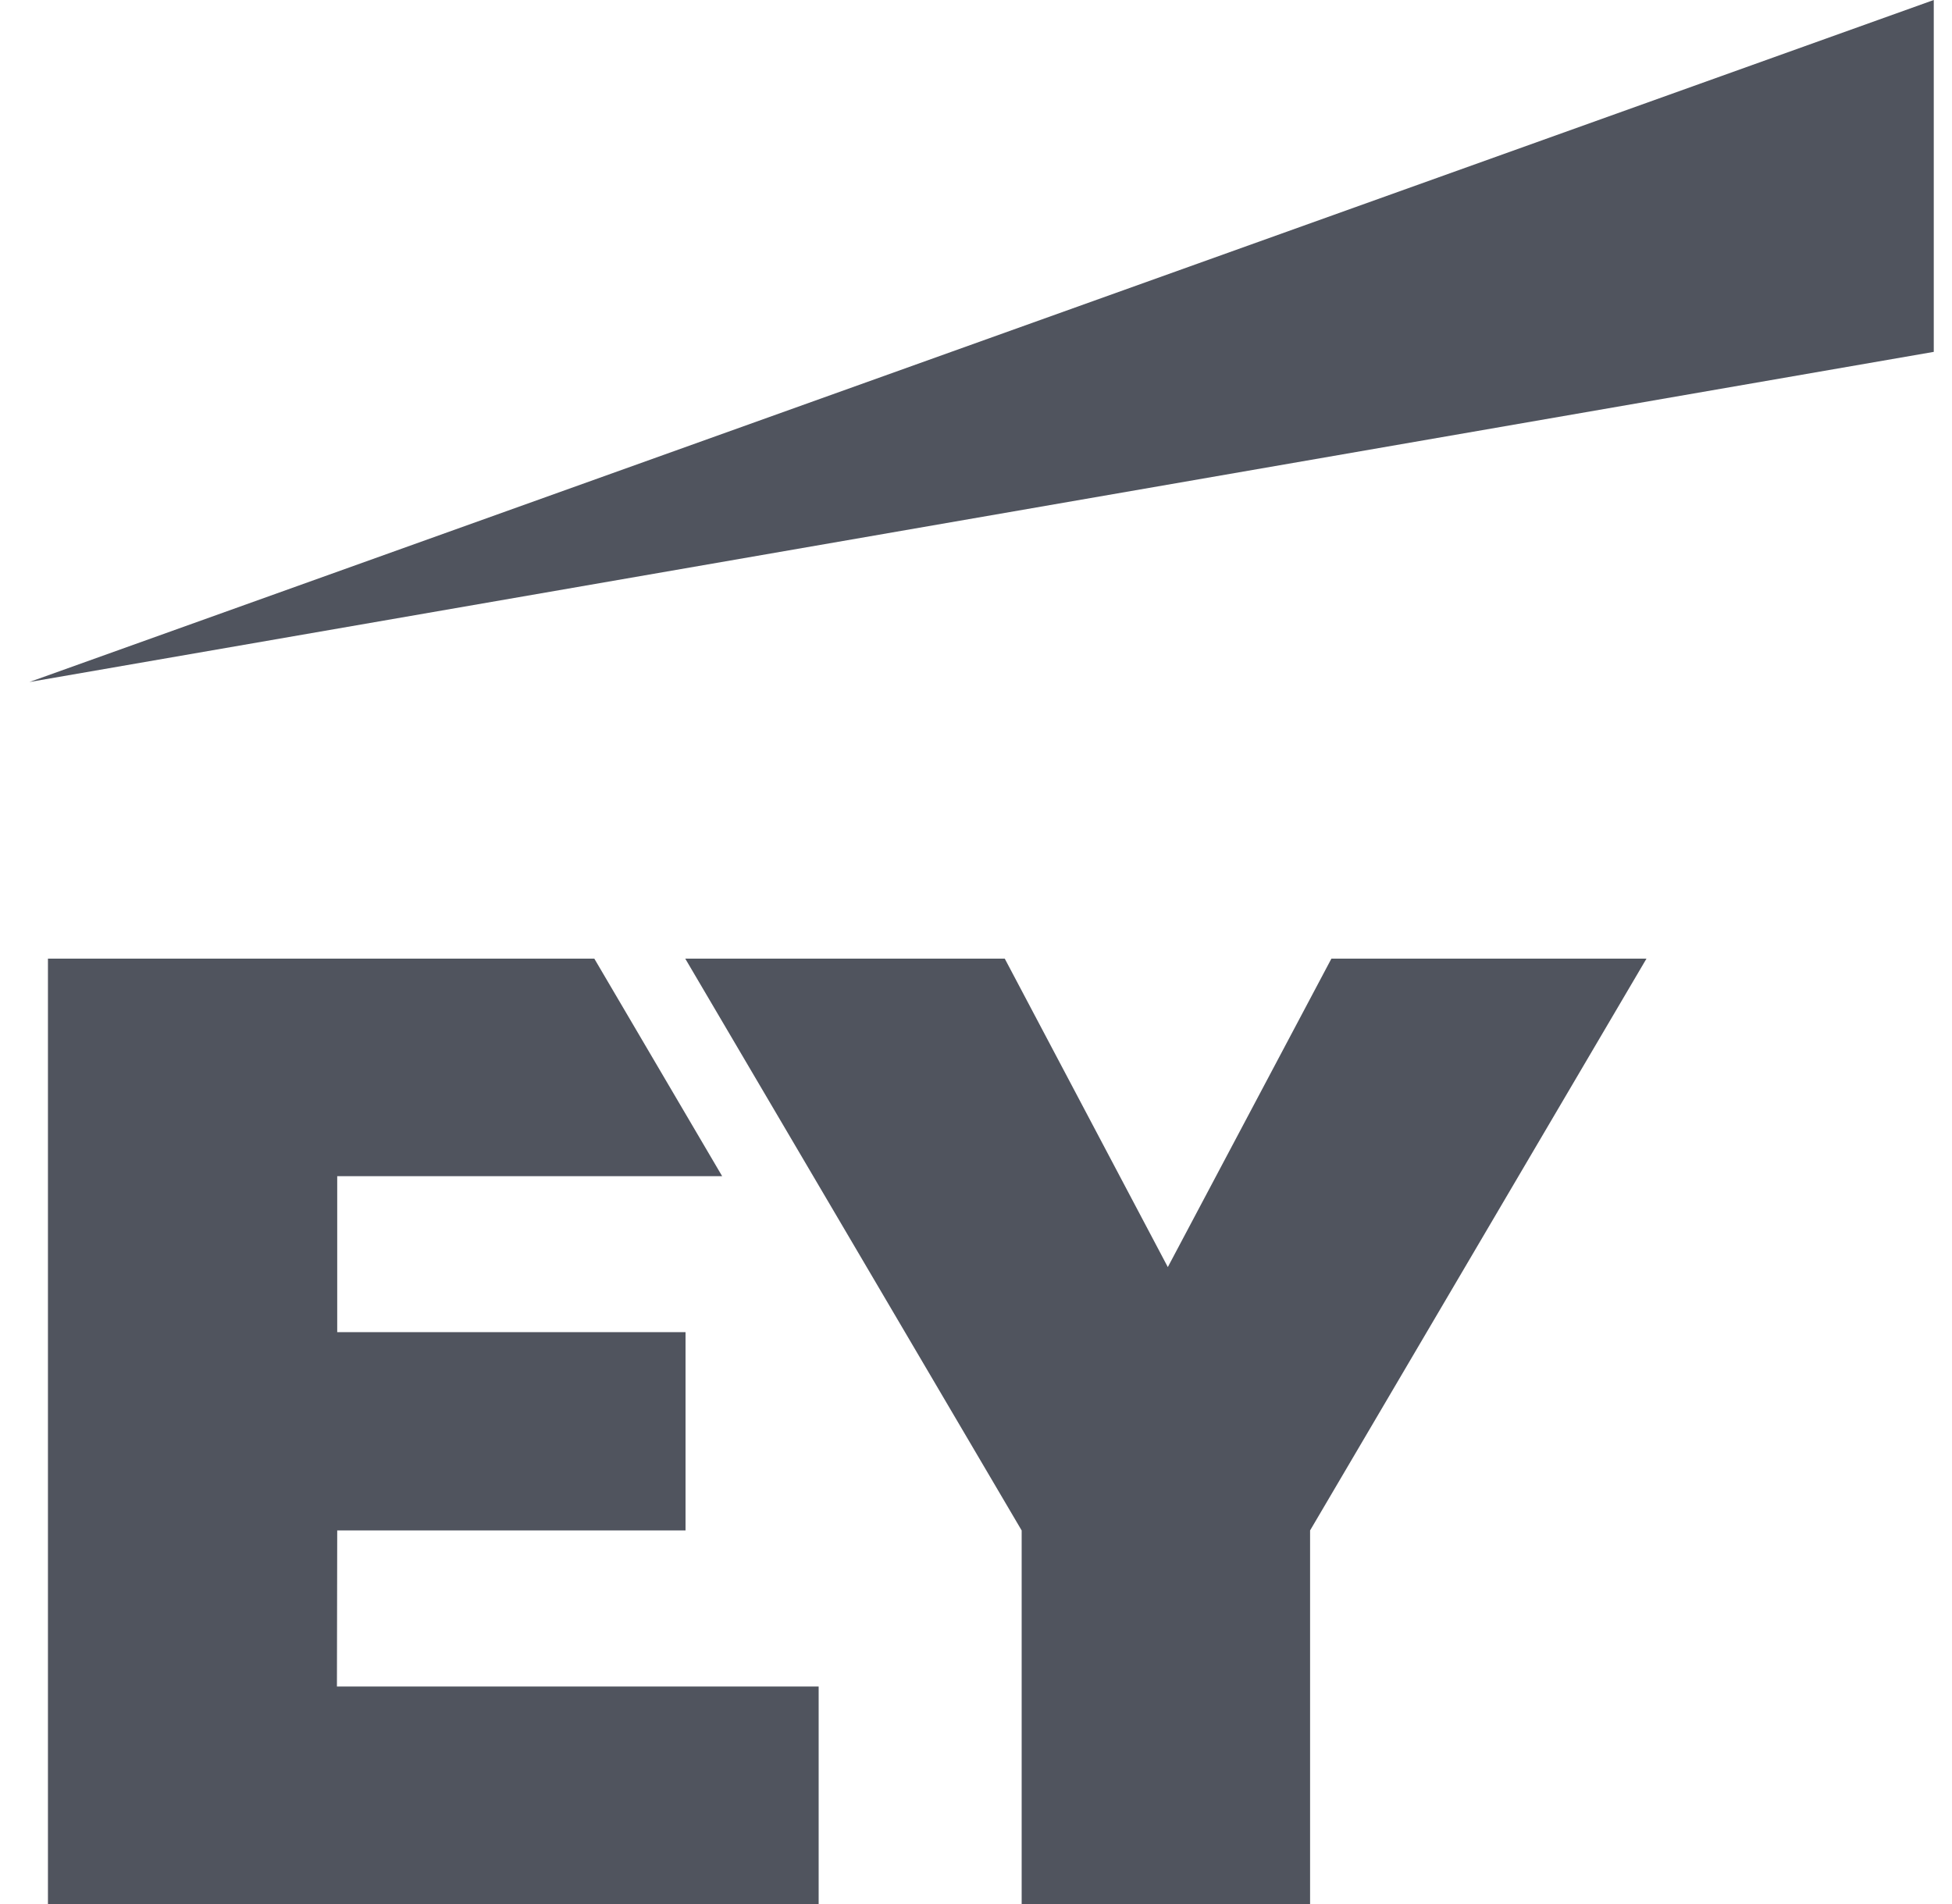
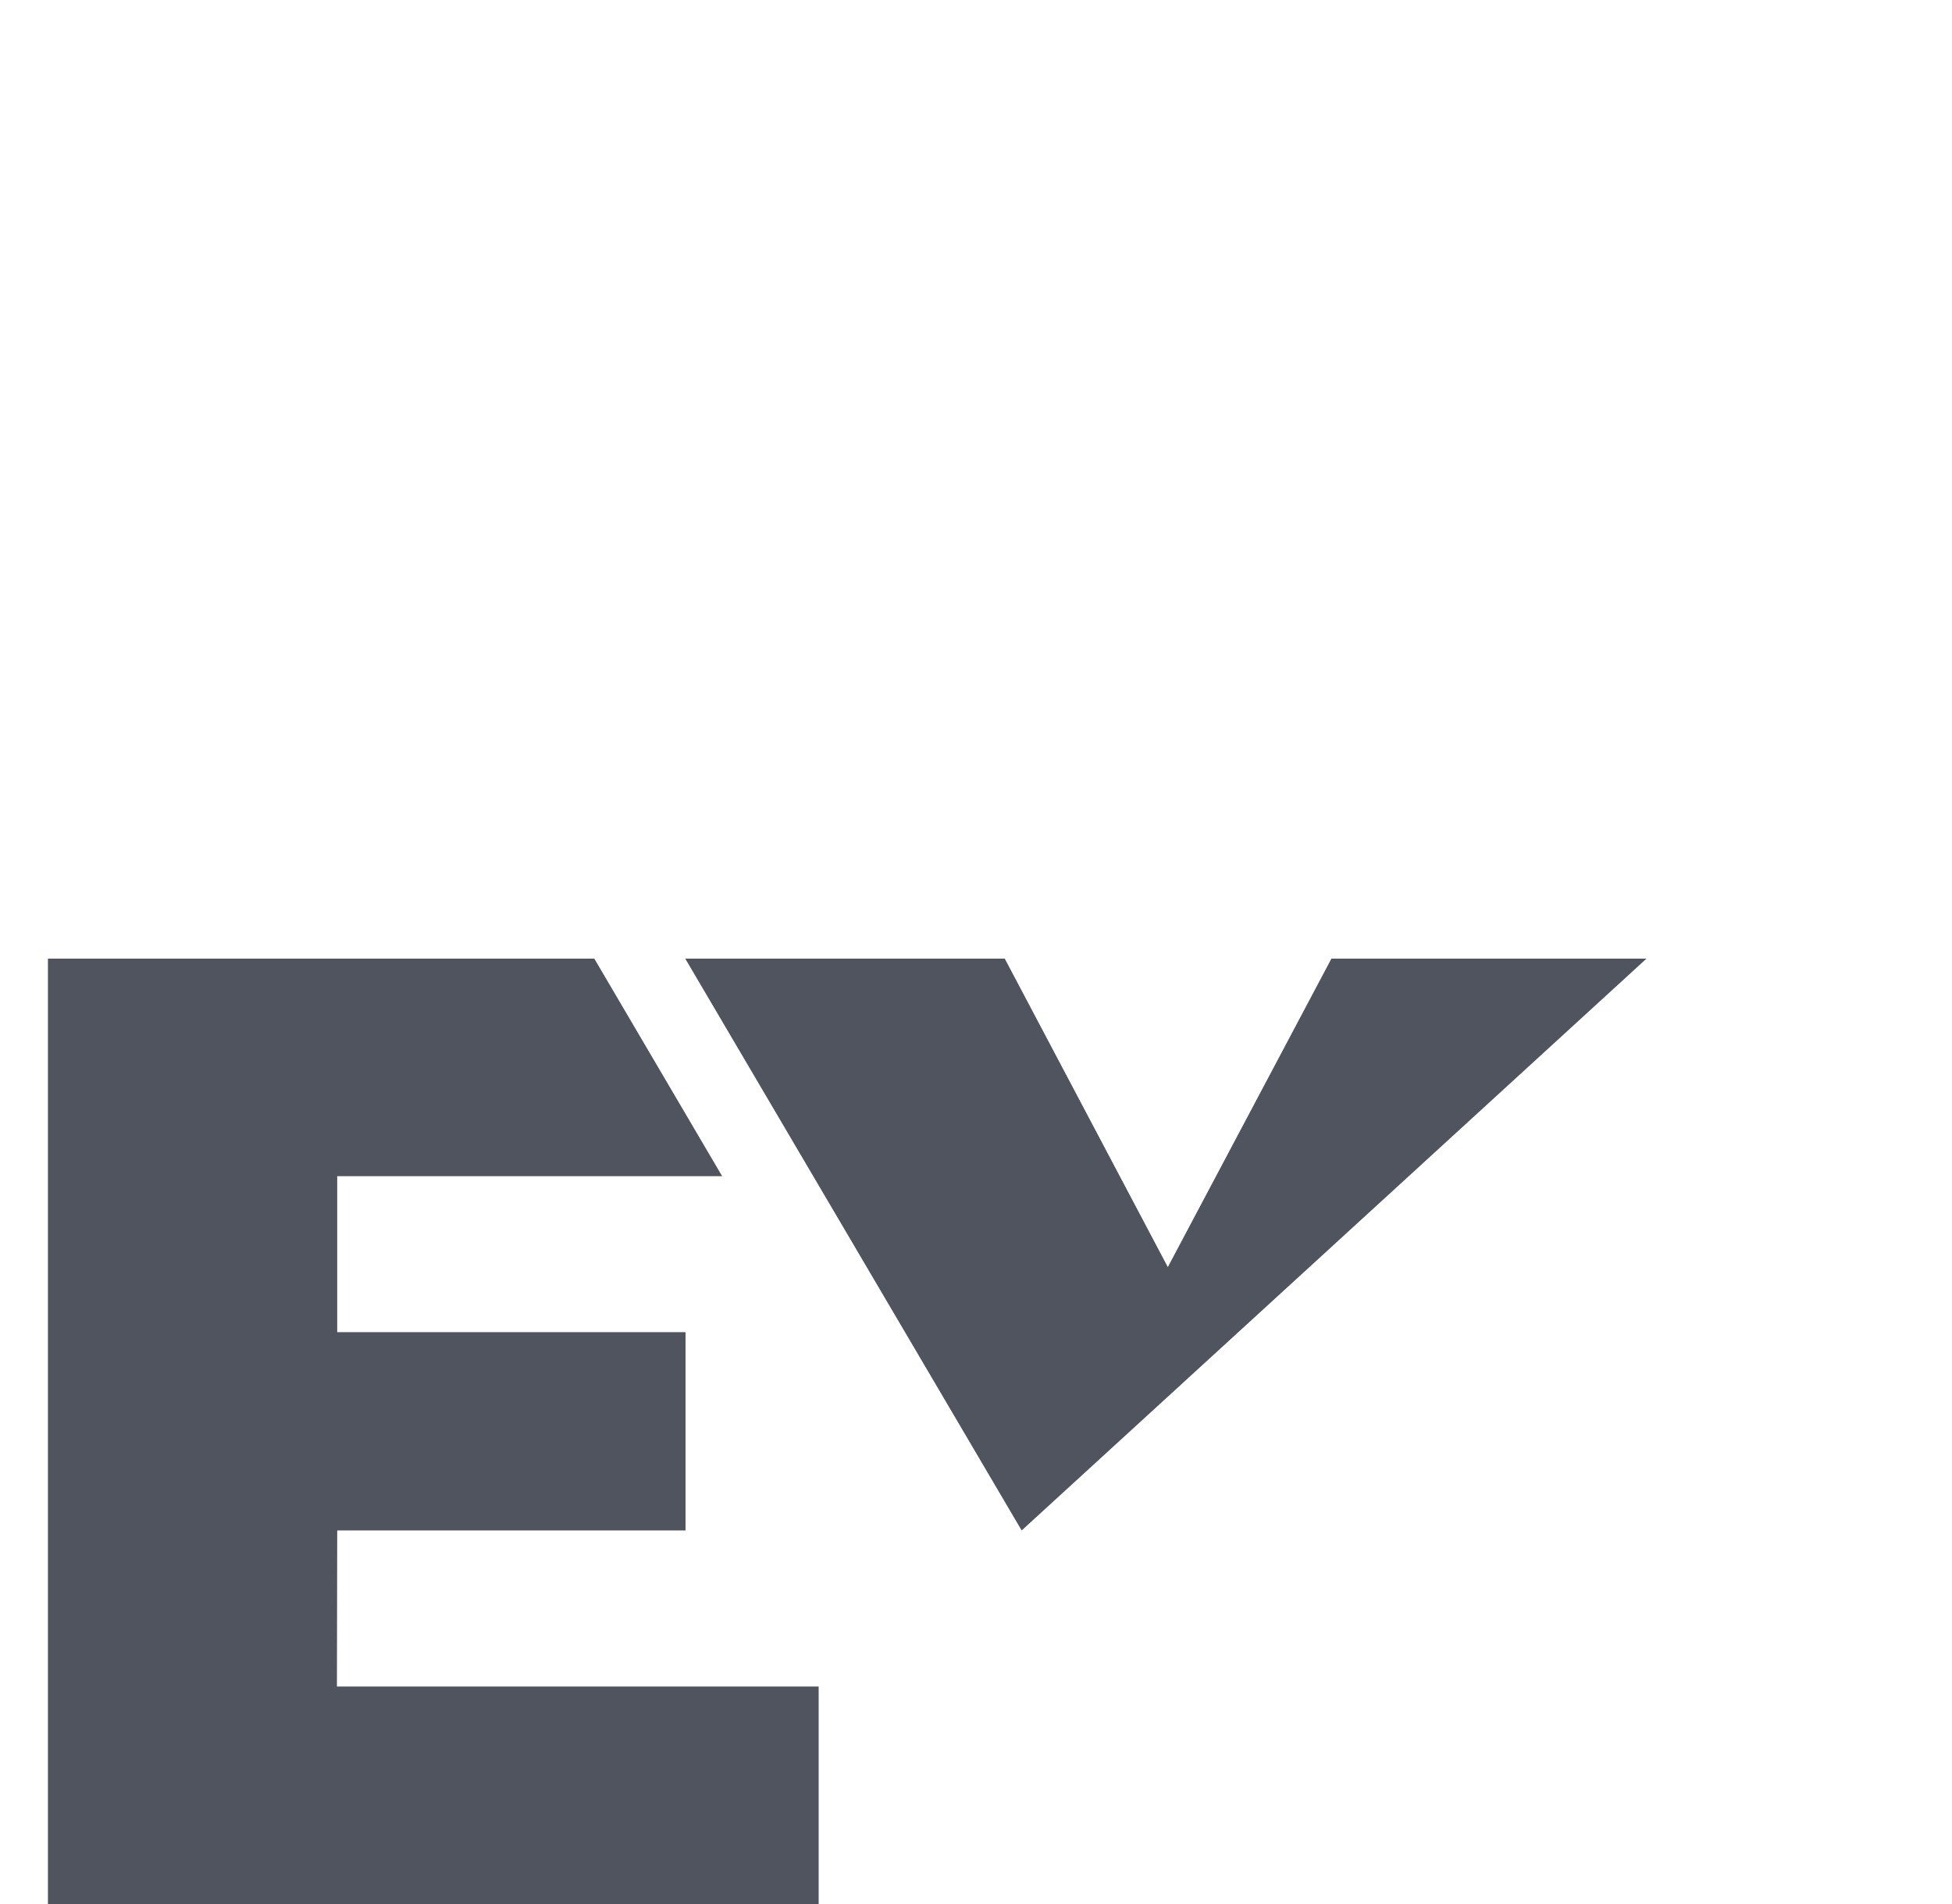
<svg xmlns="http://www.w3.org/2000/svg" width="41" height="40" viewBox="0 0 41 40" fill="none">
  <g clip-path="url(#clip0_1602_14024)">
-     <path fill-rule="evenodd" clip-rule="evenodd" d="M7.077 35.43H17.195V40H1.007V20.139H12.483L15.168 24.709H7.083V27.986H14.399V32.152H7.083L7.077 35.43ZM27.965 20.139L24.529 26.619L21.104 20.139H14.393L21.459 32.152V40H27.517V32.152L34.583 20.139H27.965Z" fill="#50545E" />
-     <path fill-rule="evenodd" clip-rule="evenodd" d="M40.617 7.392V0L0.617 14.328L40.617 7.392Z" fill="#50545E" />
+     <path fill-rule="evenodd" clip-rule="evenodd" d="M7.077 35.43H17.195V40H1.007V20.139H12.483L15.168 24.709H7.083V27.986H14.399V32.152H7.083L7.077 35.43ZM27.965 20.139L24.529 26.619L21.104 20.139H14.393L21.459 32.152V40V32.152L34.583 20.139H27.965Z" fill="#50545E" />
  </g>
  <defs>
    <clipPath id="clip0_1602_14024">
      <rect width="40" height="40" fill="white" transform="translate(0.617)" />
    </clipPath>
  </defs>
</svg>